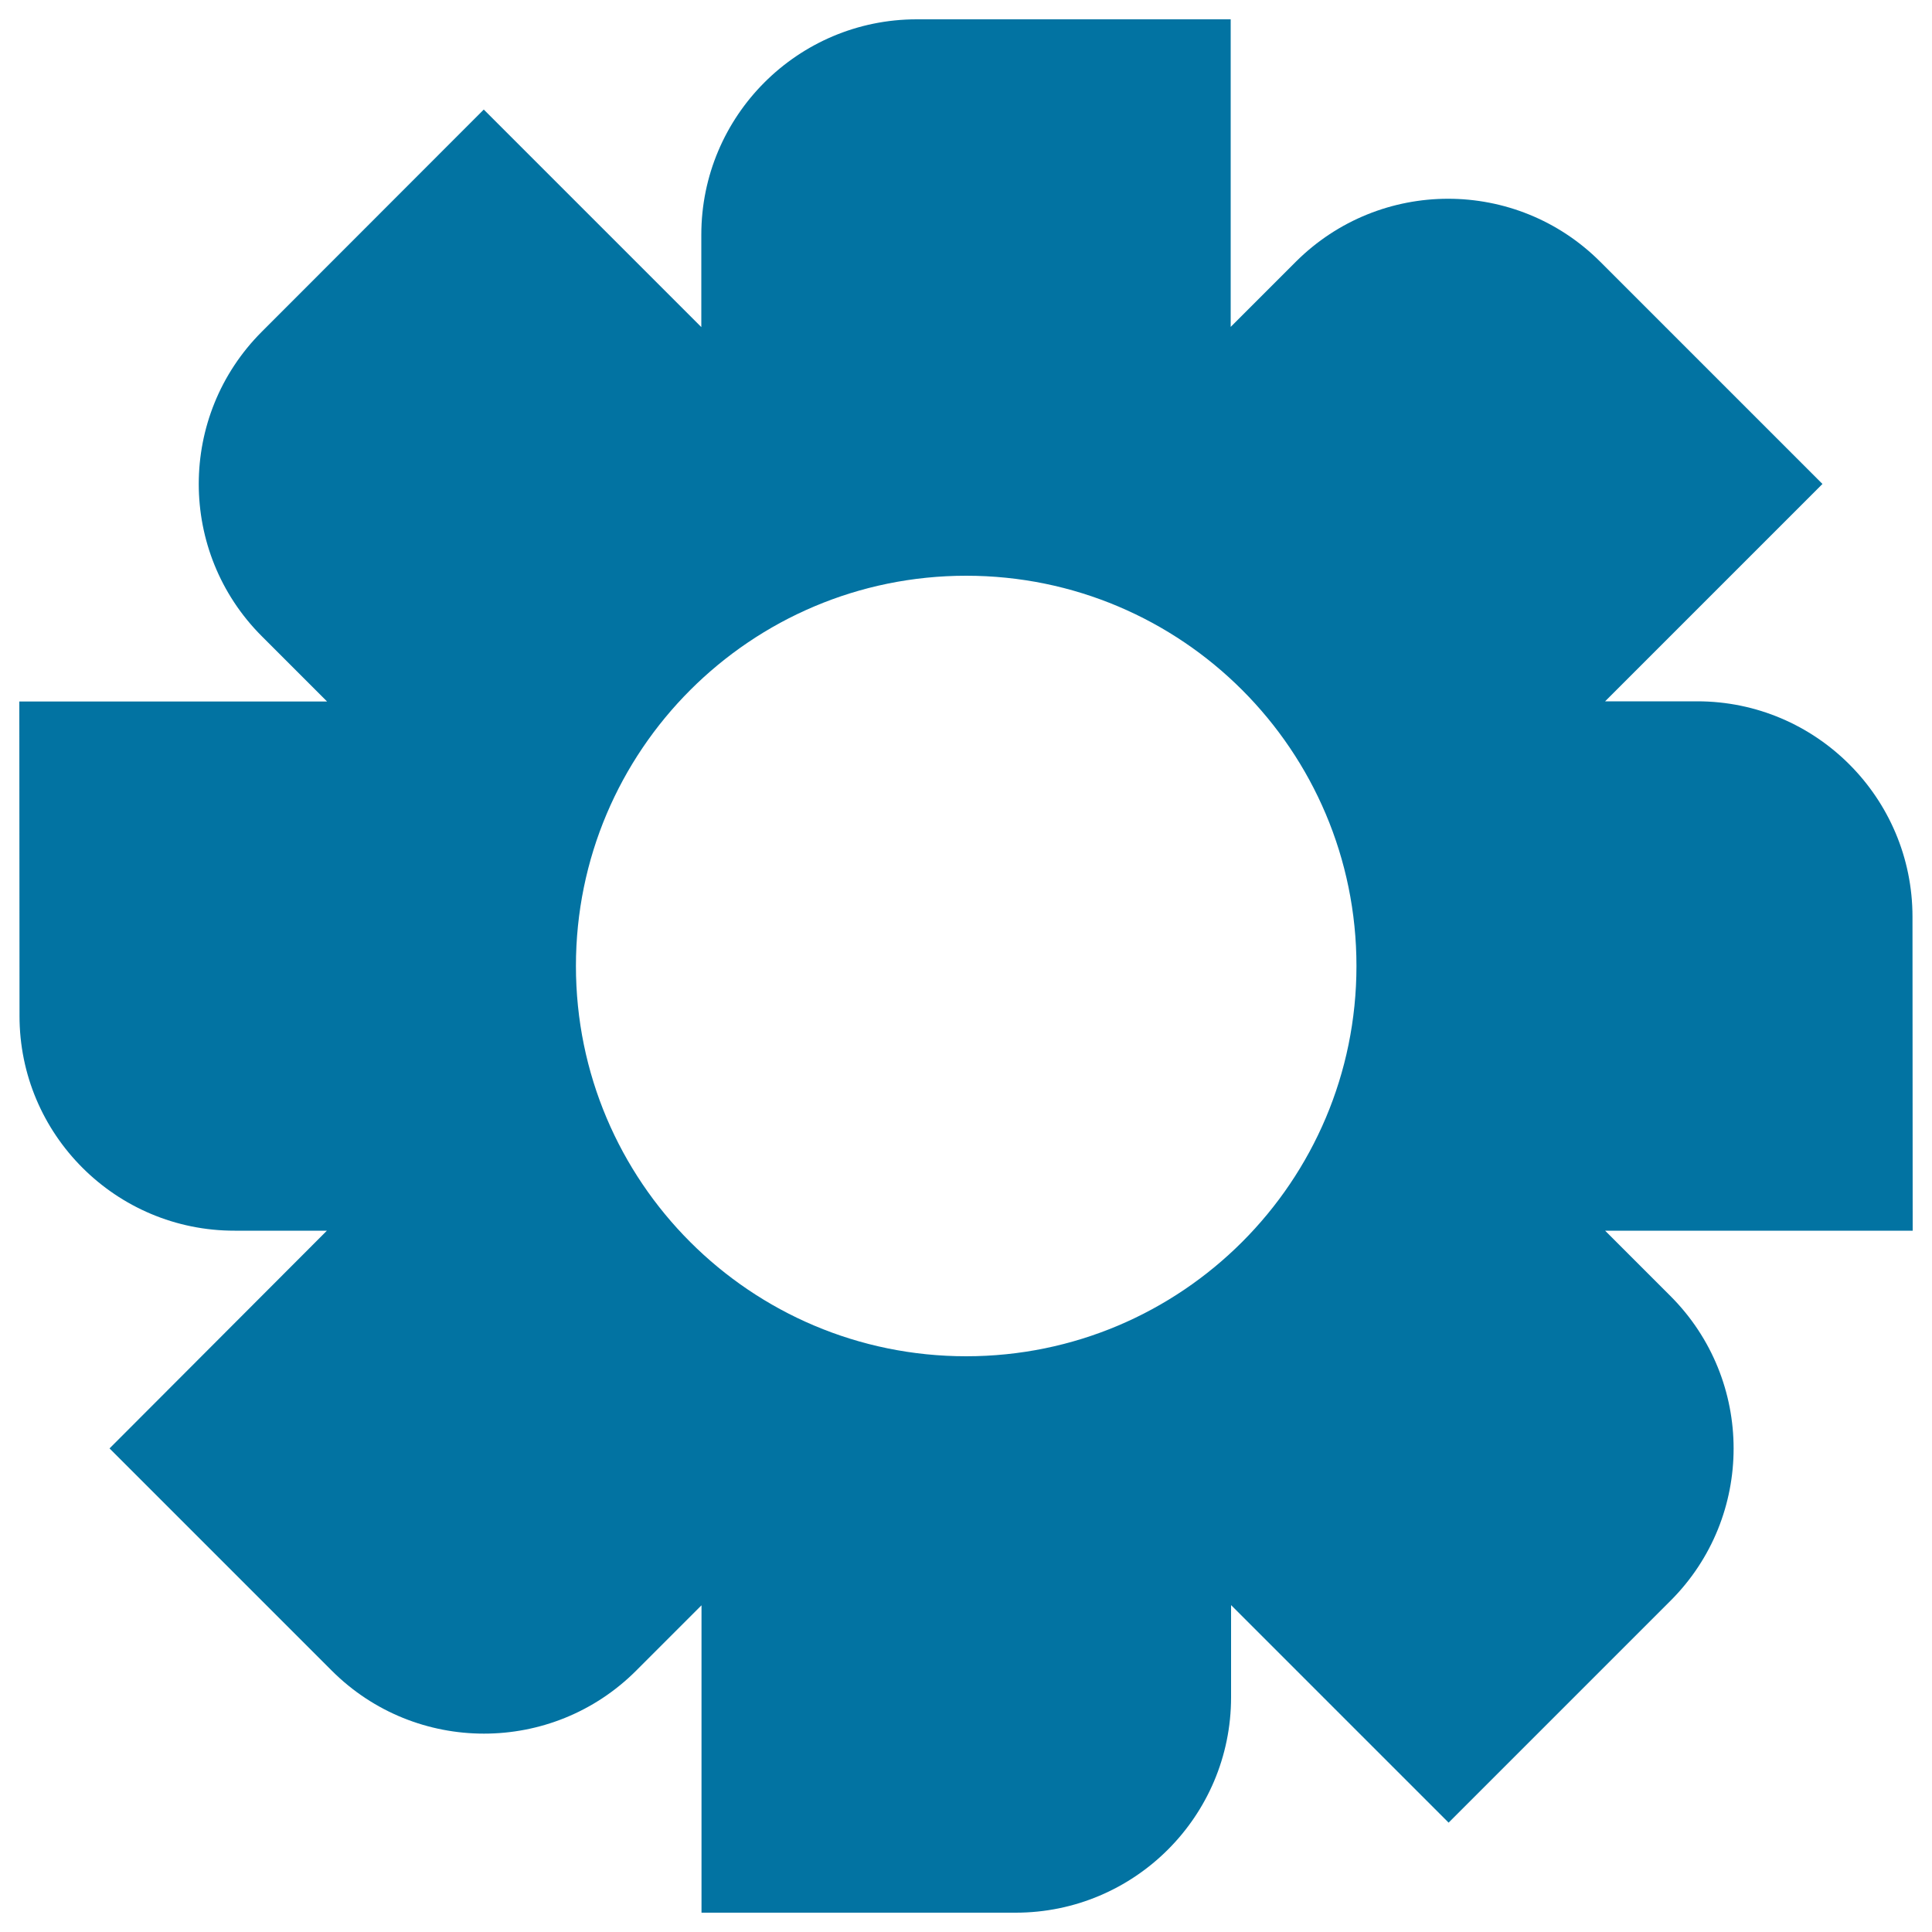
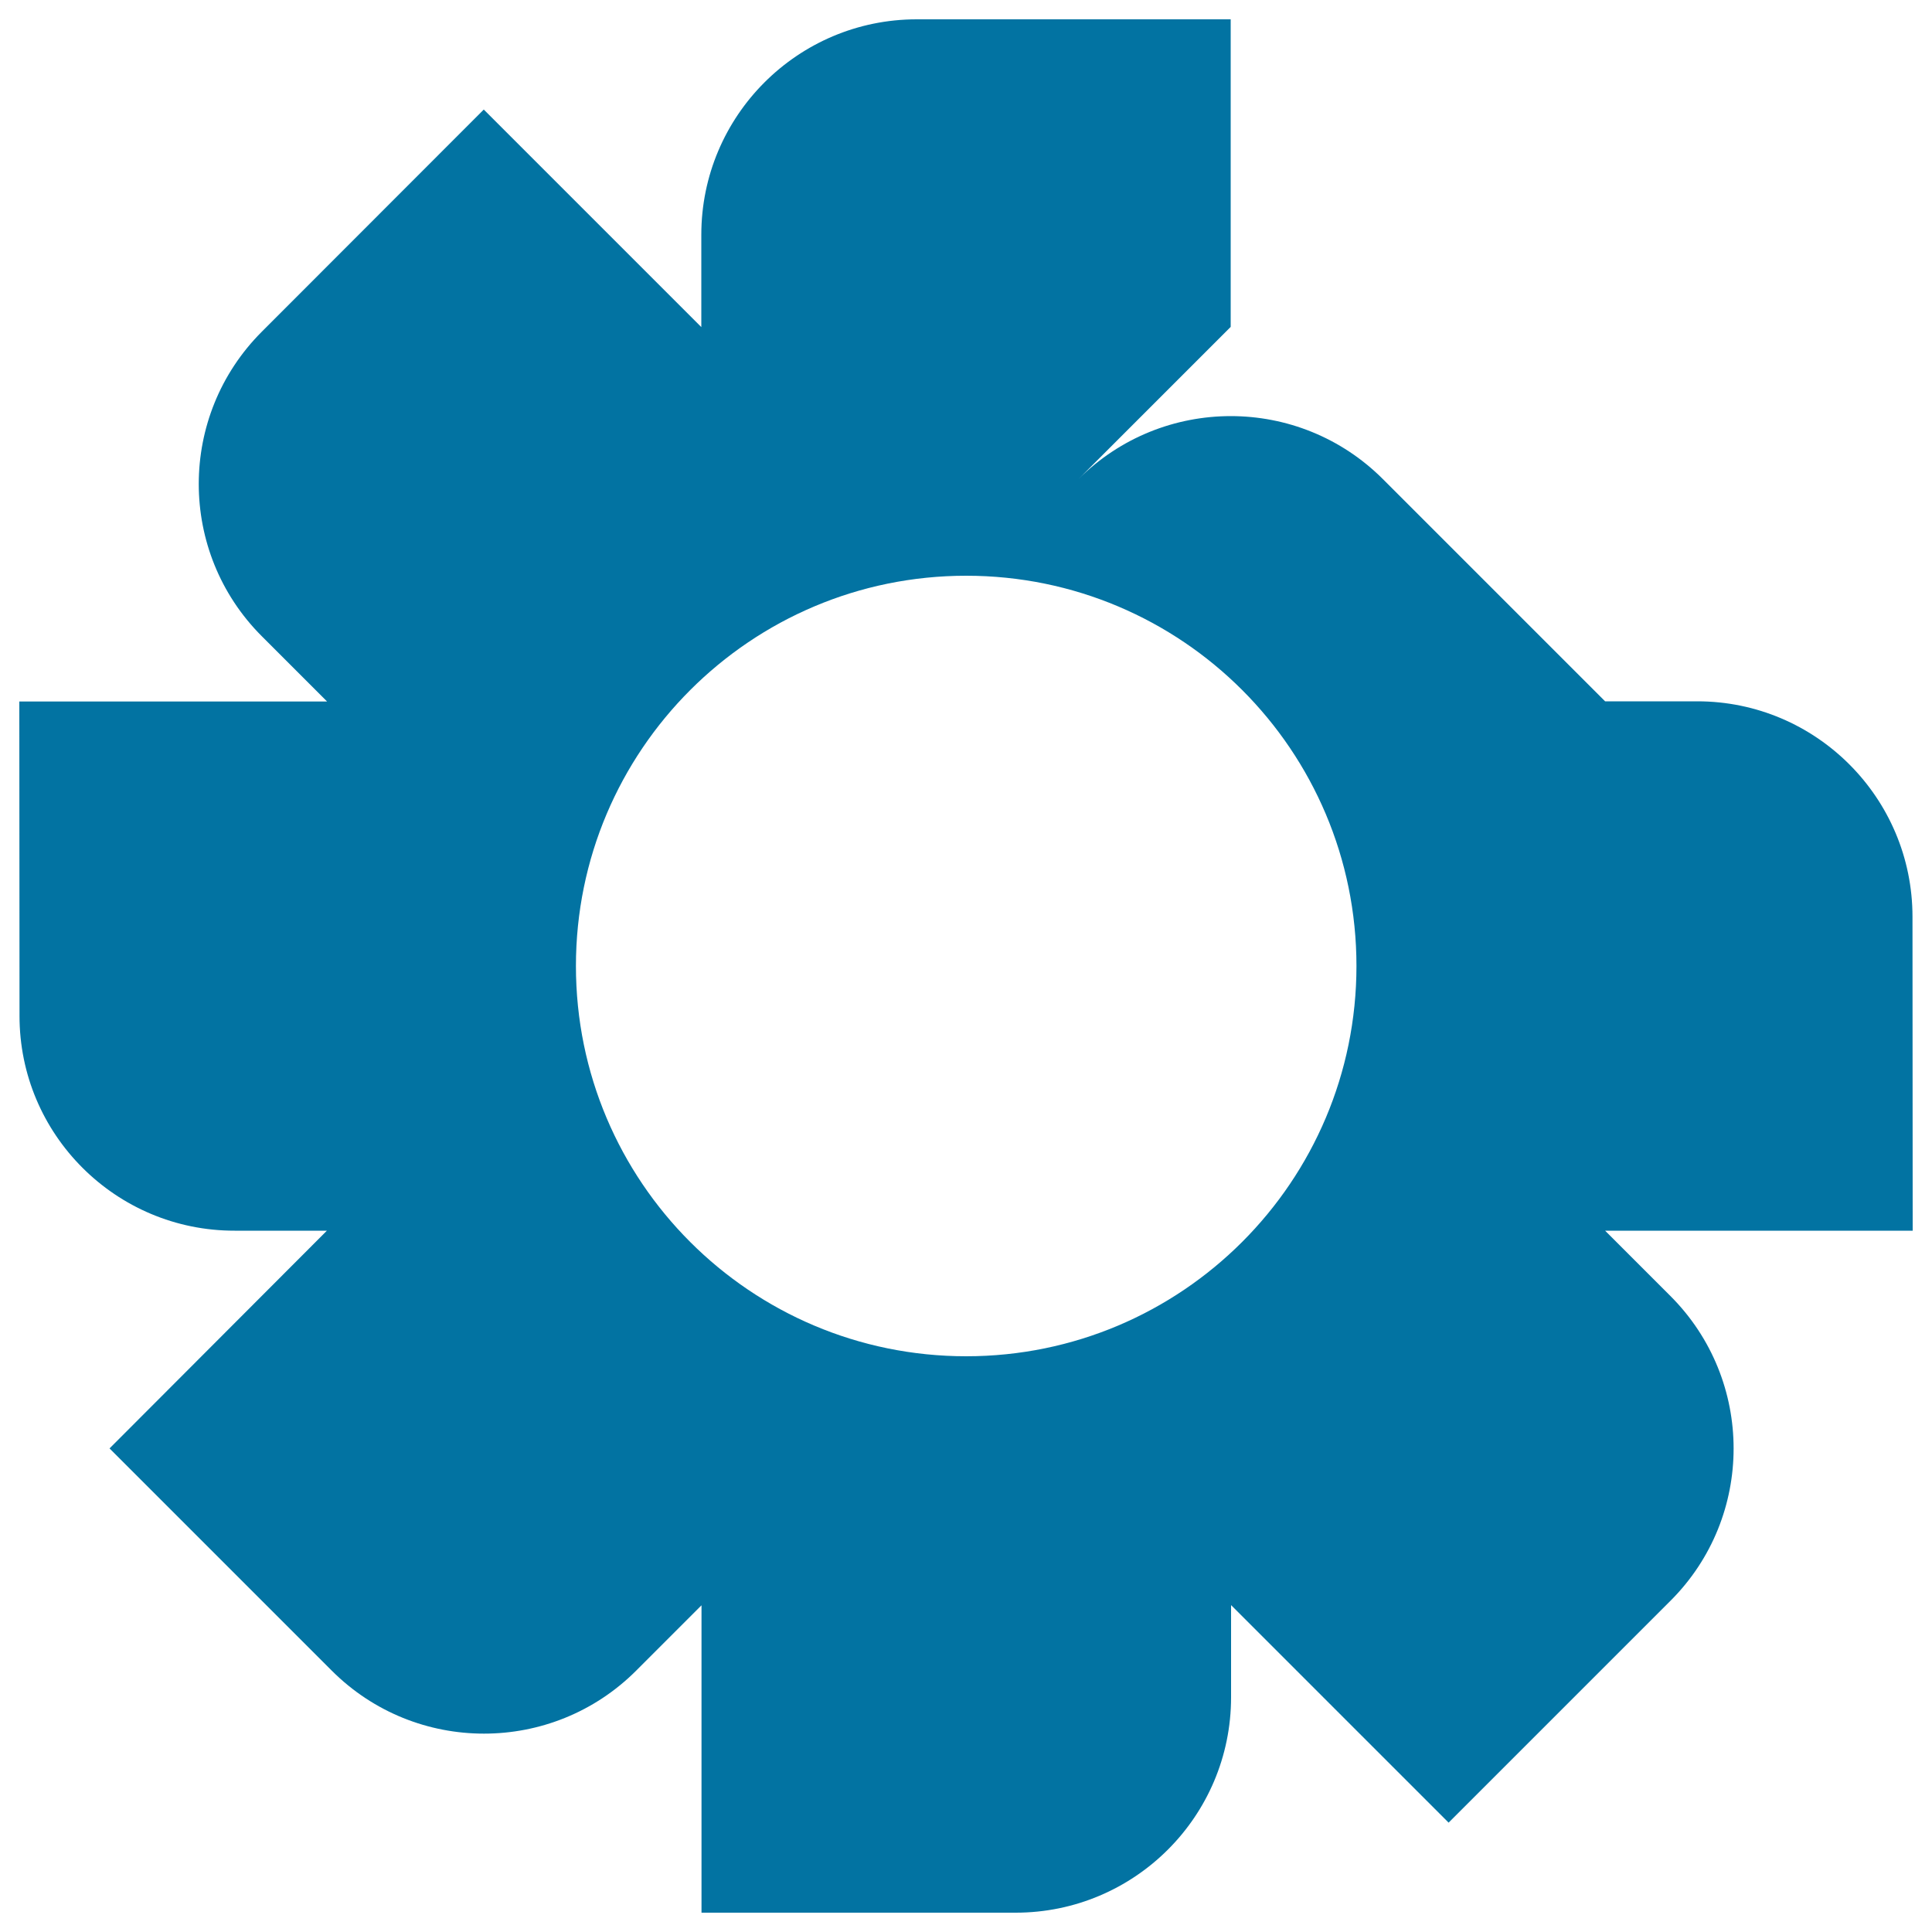
<svg xmlns="http://www.w3.org/2000/svg" viewBox="0 0 1000 1000" style="fill:#0273a2">
  <title>Tool Button SVG icon</title>
  <g>
-     <path d="M989.9,474.5C989.9,413,940,363,878.5,363h-47.7l112.5-112.5l-115-115c-43.5-43.5-114-43.5-157.6,0L637,169.2V10H474.5C412.9,10,363,60,363,121.5v47.8L250.4,56.7l-114.9,115c-43.5,43.5-43.5,114.1,0,157.6l33.8,33.8H10l0.1,162.6C10,587.2,60,637.1,121.5,637h47.7L56.7,749.7l115,115c43.5,43.5,114.1,43.5,157.6,0l33.8-33.8V990h162.6c61.5,0,111.5-49.9,111.5-111.5v-47.7l112.6,112.6l114.9-114.9c43.5-43.5,43.5-114.1-0.1-157.7L830.8,637H990L989.9,474.5z M500.1,702c-111.6,0-202-90.4-202-202c0-111.6,90.5-202,202-202c111.6,0,202,90.4,202,202C702.1,611.6,611.6,702,500.1,702z" />
+     <path d="M989.9,474.5C989.9,413,940,363,878.5,363h-47.7l-115-115c-43.5-43.5-114-43.5-157.6,0L637,169.2V10H474.5C412.9,10,363,60,363,121.5v47.8L250.4,56.7l-114.9,115c-43.5,43.5-43.5,114.1,0,157.6l33.8,33.8H10l0.1,162.6C10,587.2,60,637.1,121.5,637h47.7L56.7,749.7l115,115c43.5,43.5,114.1,43.5,157.6,0l33.8-33.8V990h162.6c61.5,0,111.5-49.9,111.5-111.5v-47.7l112.6,112.6l114.9-114.9c43.5-43.5,43.5-114.1-0.1-157.7L830.8,637H990L989.9,474.5z M500.1,702c-111.6,0-202-90.4-202-202c0-111.6,90.5-202,202-202c111.6,0,202,90.4,202,202C702.1,611.6,611.6,702,500.1,702z" />
  </g>
</svg>